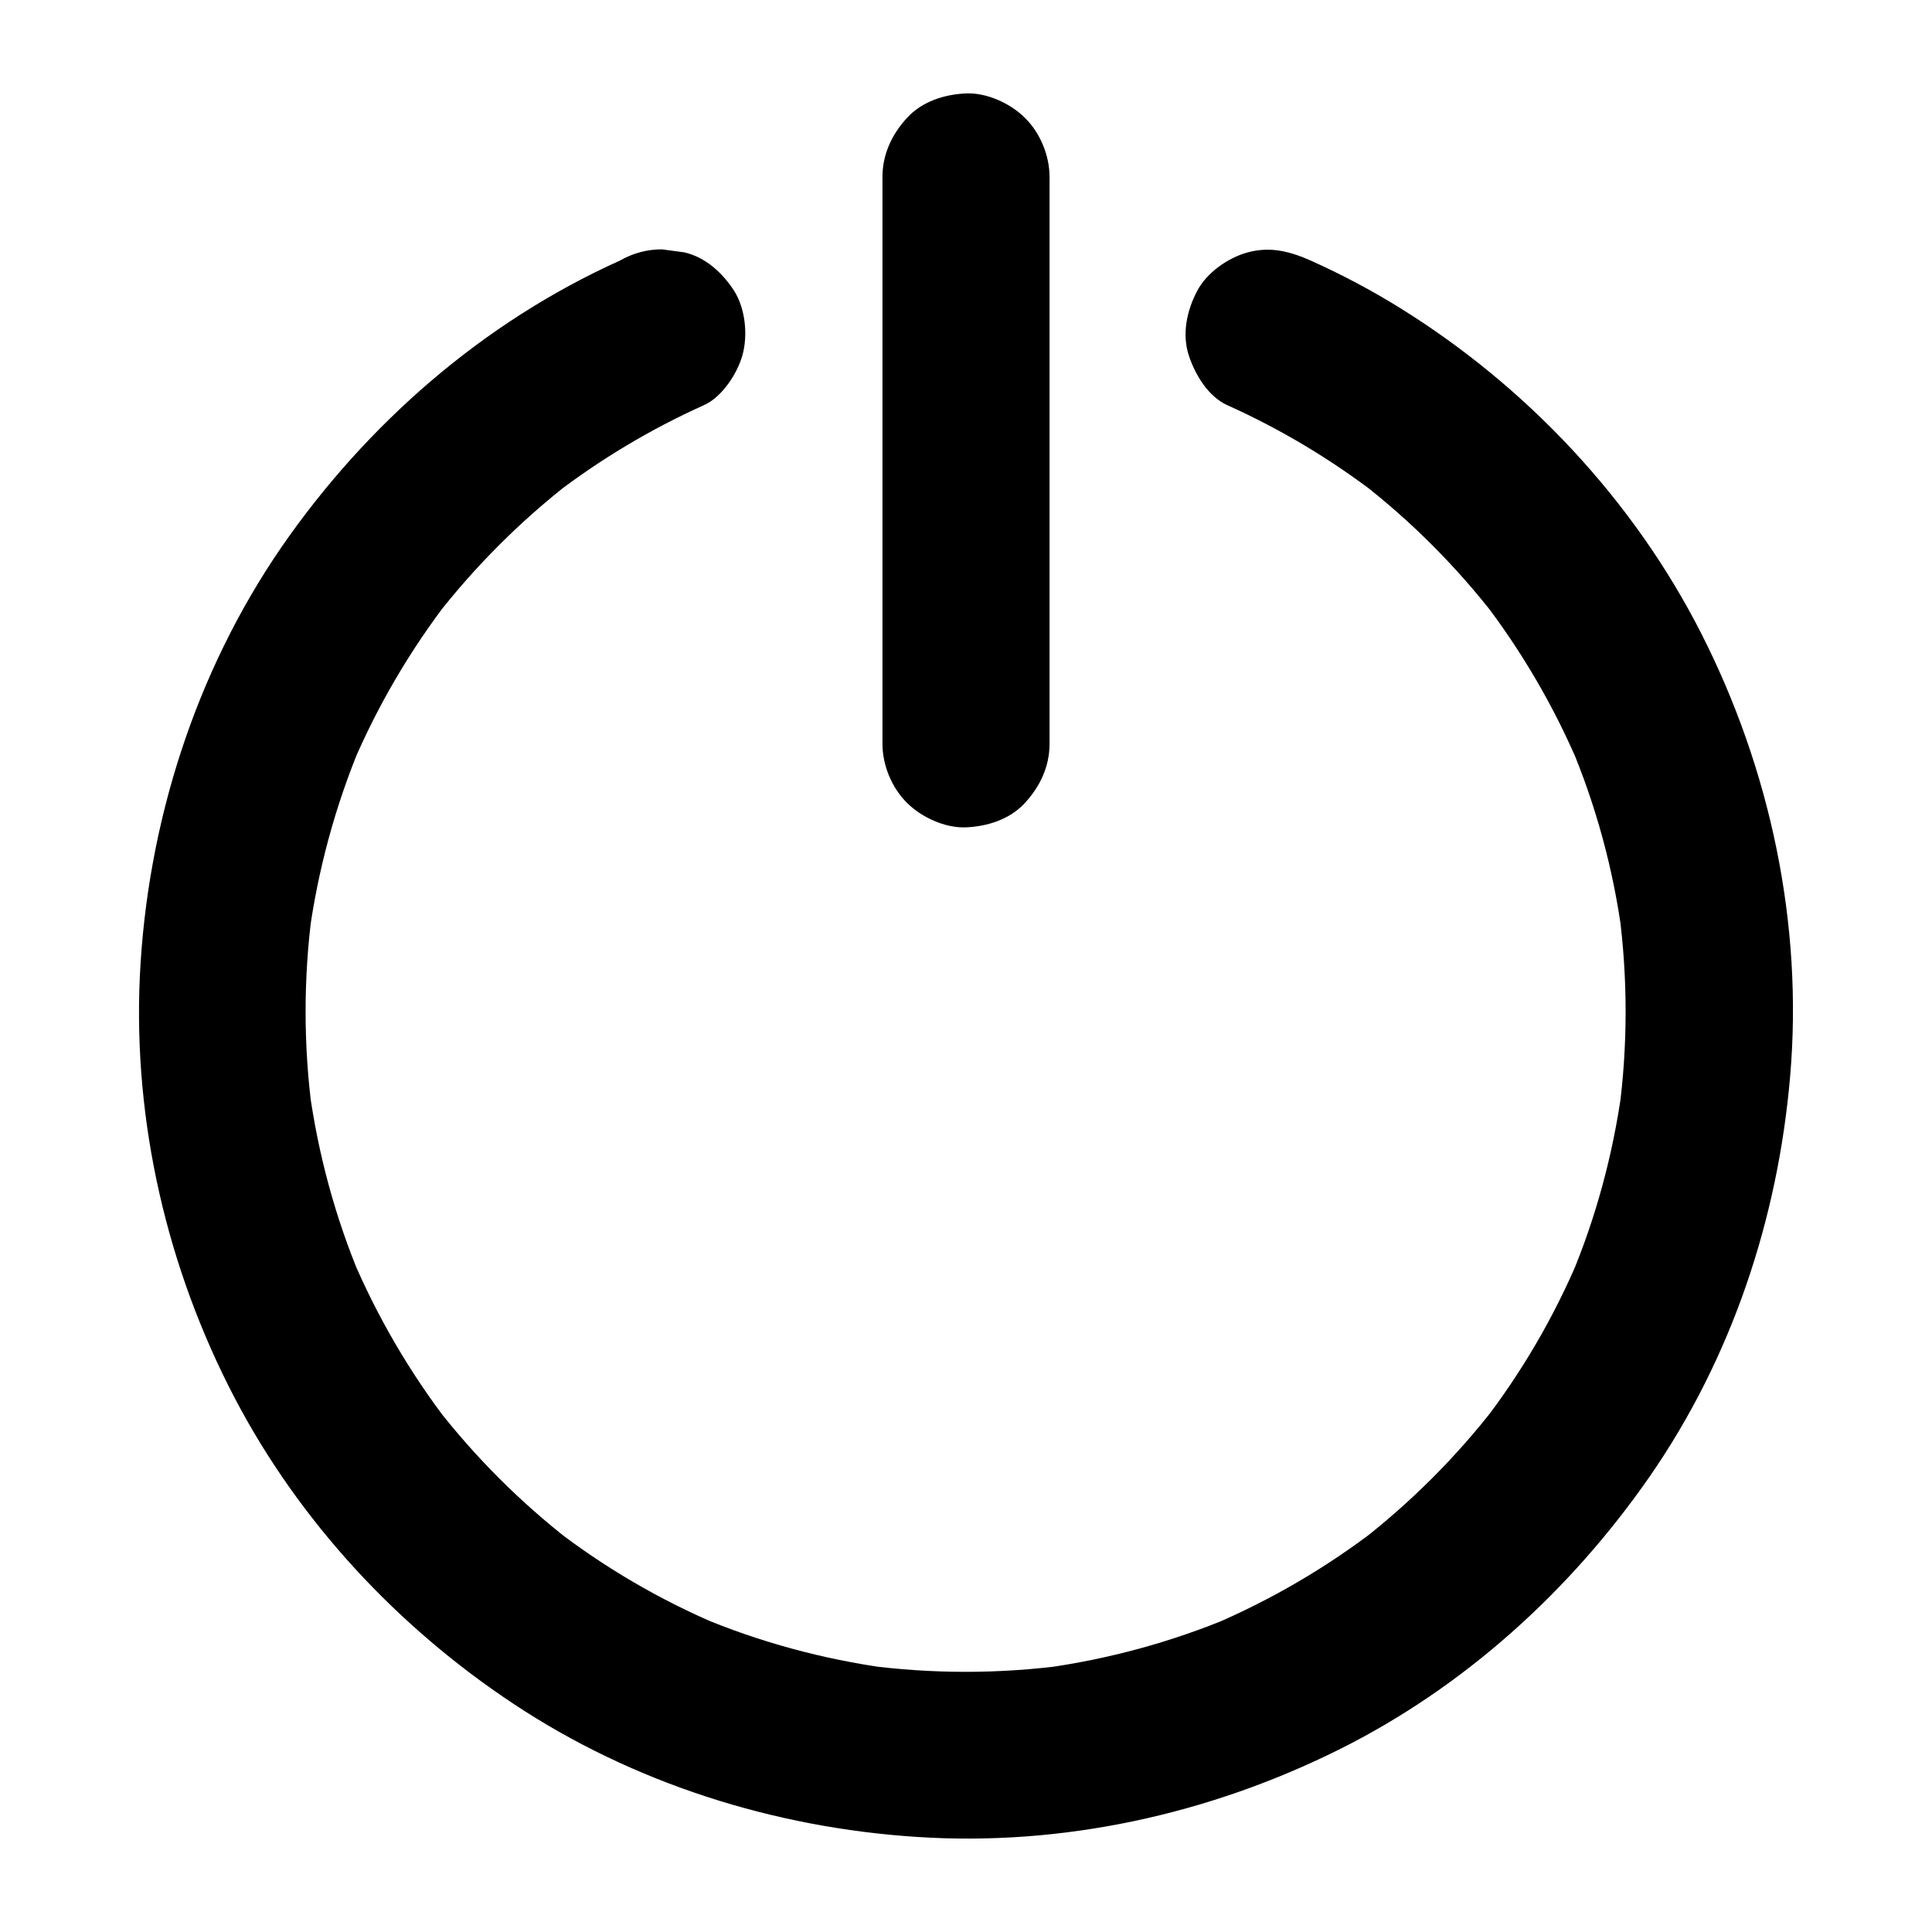
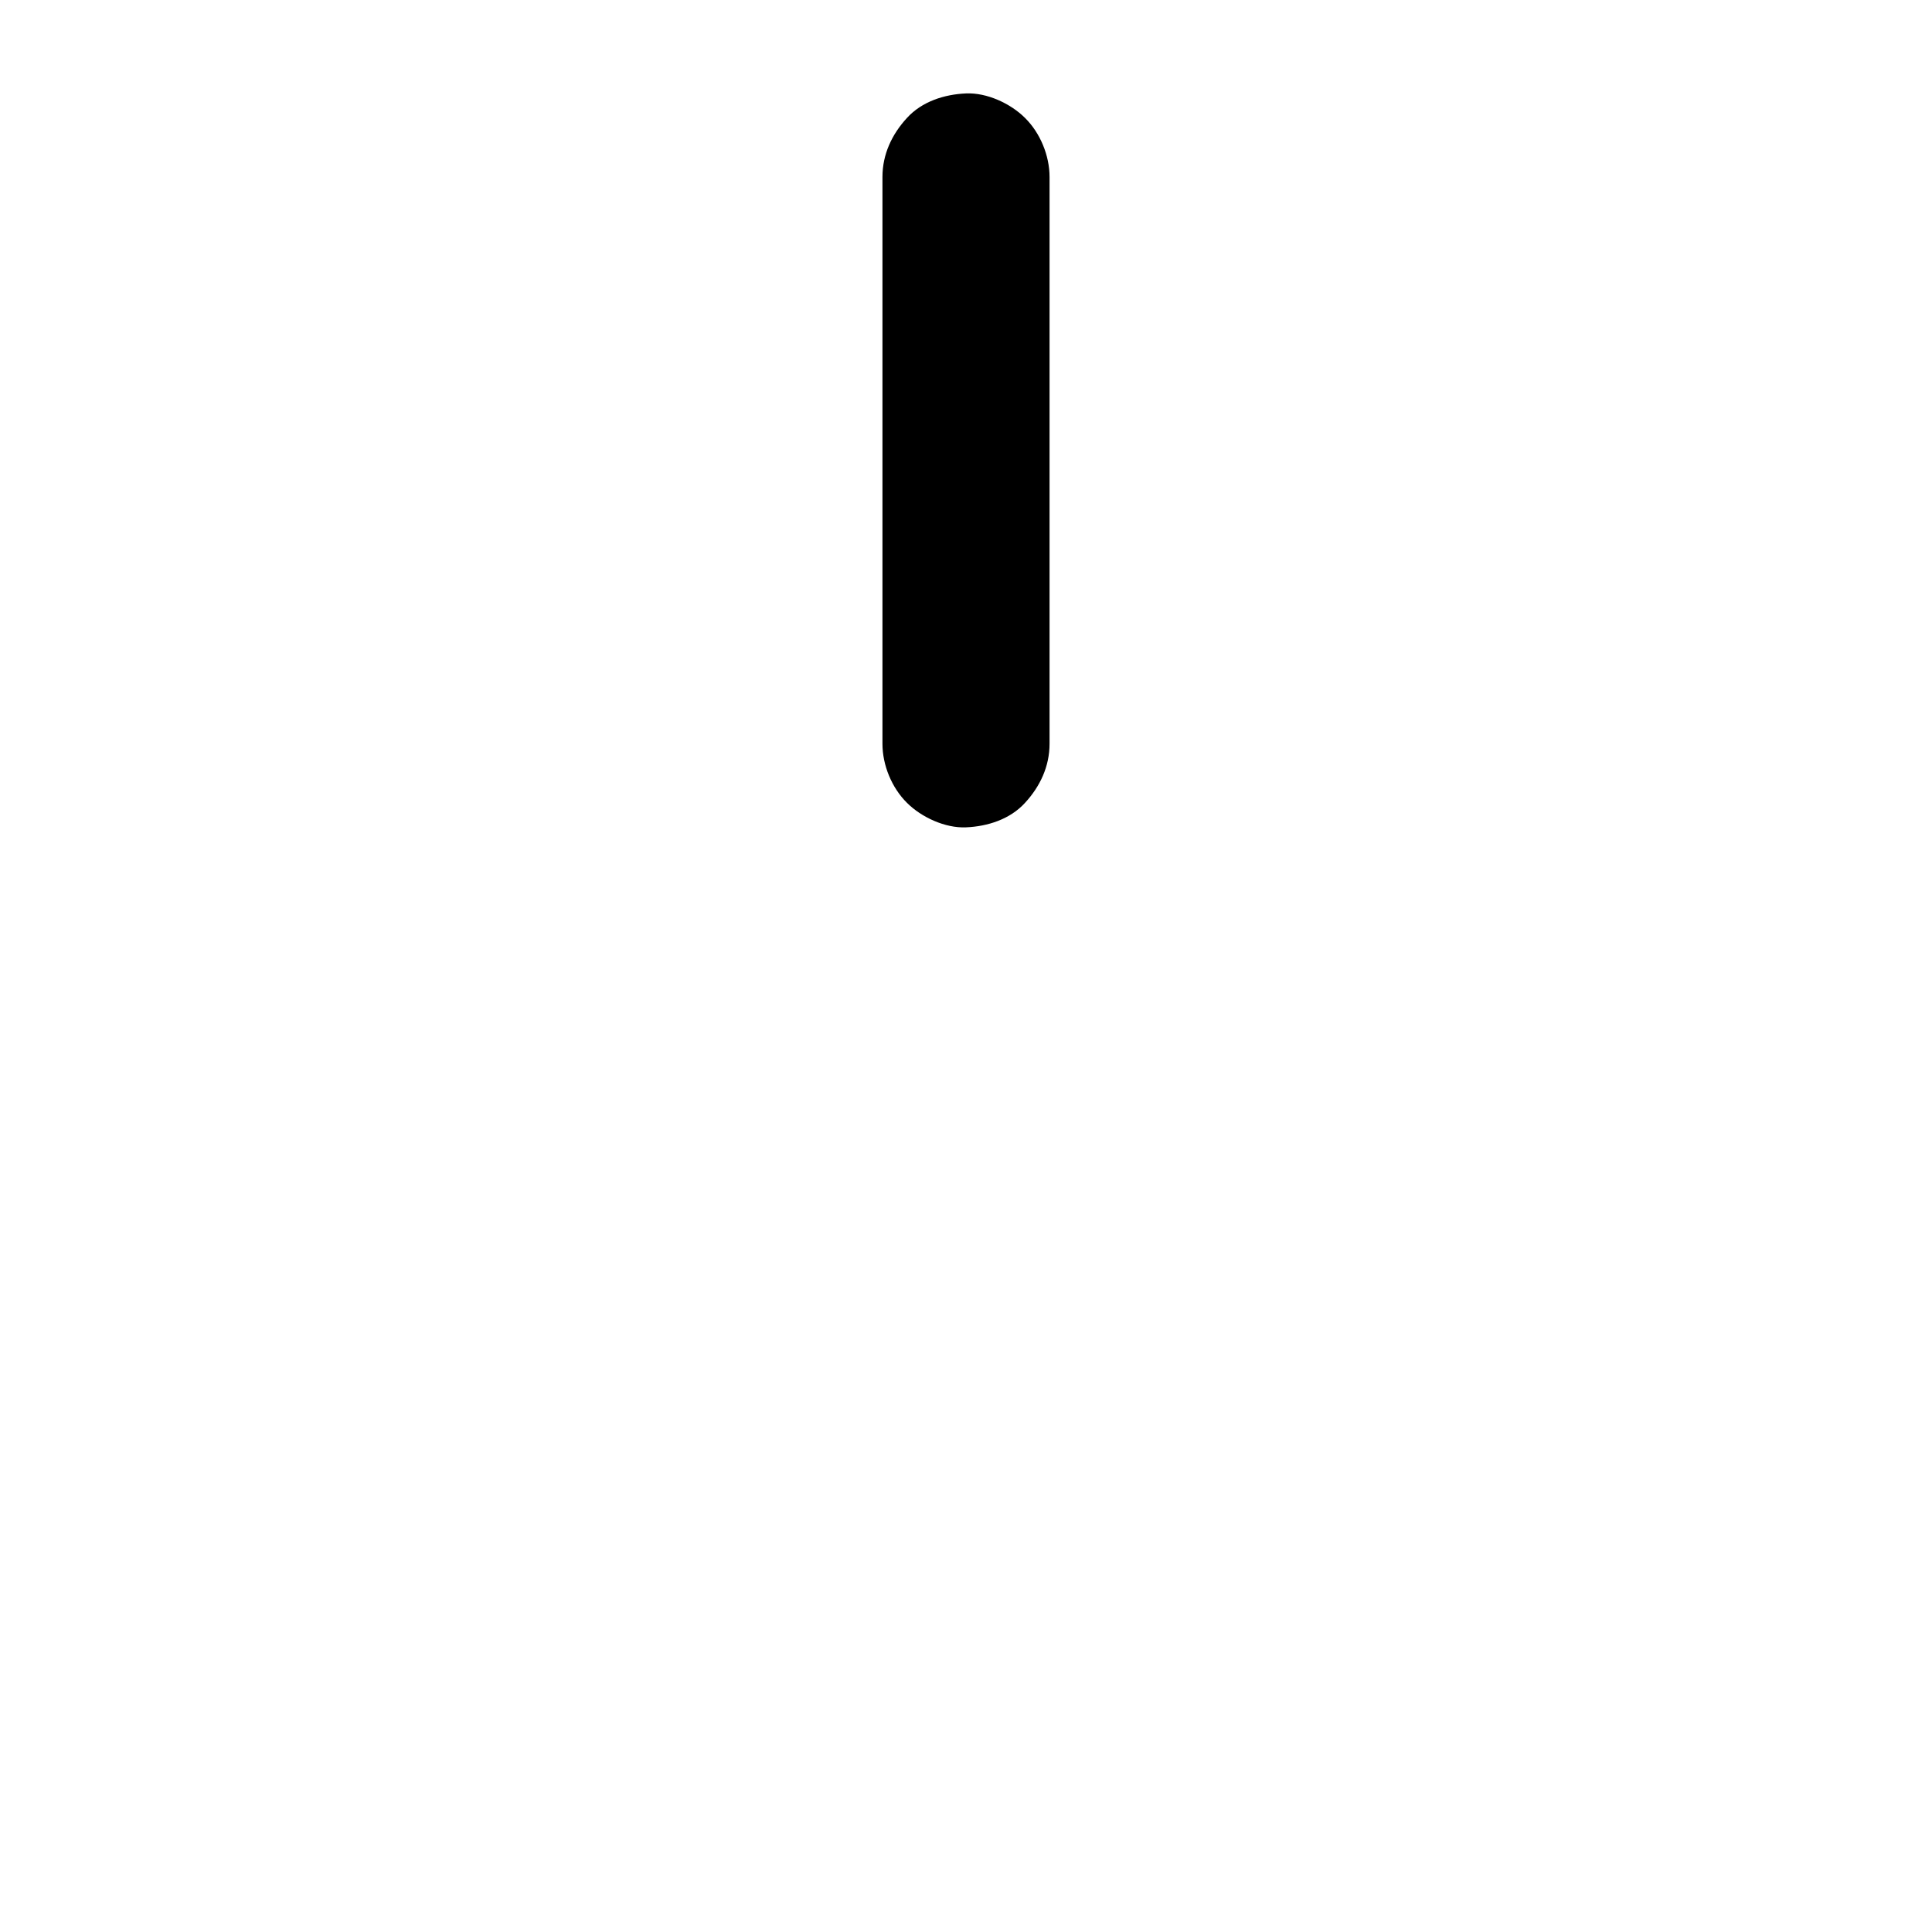
<svg xmlns="http://www.w3.org/2000/svg" fill="#000000" width="800px" height="800px" version="1.1" viewBox="144 144 512 512">
  <g>
-     <path d="m469.22 251.36c14.219 6.394 27.602 14.414 39.949 23.91-1.477-1.133-3-2.312-4.477-3.445 13.332 10.332 25.289 22.336 35.621 35.672-1.133-1.477-2.312-3-3.445-4.477 10.383 13.48 18.941 28.191 25.586 43.789-0.738-1.77-1.477-3.543-2.215-5.266 6.742 16.039 11.316 32.867 13.629 50.086-0.246-1.969-0.543-3.938-0.789-5.902 2.312 17.613 2.312 35.426-0.051 53.039 0.246-1.969 0.543-3.938 0.789-5.902-2.363 17.121-6.887 33.852-13.578 49.742 0.738-1.77 1.477-3.543 2.215-5.266-6.641 15.742-15.301 30.555-25.781 44.082 1.133-1.477 2.312-3 3.445-4.477-10.281 13.234-22.188 25.141-35.426 35.426 1.477-1.133 3-2.312 4.477-3.445-13.531 10.43-28.34 19.09-44.082 25.781 1.77-0.738 3.543-1.477 5.266-2.215-15.941 6.691-32.668 11.219-49.742 13.578 1.969-0.246 3.938-0.543 5.902-0.789-17.664 2.363-35.57 2.363-53.234 0 1.969 0.246 3.938 0.543 5.902 0.789-17.121-2.363-33.852-6.887-49.742-13.578 1.77 0.738 3.543 1.477 5.266 2.215-15.742-6.641-30.555-15.301-44.082-25.781 1.477 1.133 3 2.312 4.477 3.445-13.234-10.281-25.141-22.188-35.426-35.426 1.133 1.477 2.312 3 3.445 4.477-10.43-13.531-19.09-28.34-25.781-44.082 0.738 1.77 1.477 3.543 2.215 5.266-6.691-15.941-11.219-32.668-13.578-49.742 0.246 1.969 0.543 3.938 0.789 5.902-2.363-17.613-2.363-35.426-0.051-53.039-0.246 1.969-0.543 3.938-0.789 5.902 2.363-17.219 6.938-34.047 13.629-50.086-0.738 1.77-1.477 3.543-2.215 5.266 6.641-15.645 15.254-30.355 25.586-43.789-1.133 1.477-2.312 3-3.445 4.477 10.332-13.332 22.289-25.289 35.621-35.672-1.477 1.133-3 2.312-4.477 3.445 12.348-9.496 25.73-17.516 39.949-23.91 4.773-2.117 8.855-8.414 10.184-13.234 1.477-5.312 0.789-12.348-2.215-17.074-3.051-4.723-7.578-8.906-13.234-10.184-1.969-0.246-3.938-0.543-5.902-0.789-3.984 0-7.723 1.031-11.168 3-36.262 16.336-67.109 43.297-89.645 75.914-22.922 33.363-35.617 73.414-37.535 113.81-1.77 38.574 7.231 77.391 25.094 111.59 17.172 32.816 43.148 60.762 73.996 81.18 31.684 21.008 68.93 32.766 106.77 35.227 38.574 2.559 77.391-5.953 111.88-23.125 33.113-16.48 61.254-41.969 82.312-72.273 21.746-31.34 34.047-68.289 37.293-106.12 3.492-40.441-5.266-81.477-23.617-117.54-17.957-35.277-46.25-65.336-79.801-86.148-7.527-4.676-15.352-8.809-23.418-12.449-5.609-2.508-10.922-3.938-17.074-2.215-5.117 1.426-10.727 5.363-13.234 10.184-2.707 5.117-4.082 11.367-2.215 17.074 1.668 5.066 5.062 10.824 10.18 13.184z" />
    <path d="m377.86 190.9v50.727 80.887 18.598c0 5.656 2.461 11.66 6.496 15.645 3.836 3.836 10.137 6.742 15.645 6.496 5.707-0.246 11.66-2.117 15.645-6.496 3.984-4.328 6.496-9.645 6.496-15.645v-50.727-80.887-18.598c0-5.656-2.461-11.66-6.496-15.645-3.84-3.84-10.137-6.742-15.645-6.496-5.707 0.246-11.66 2.117-15.645 6.496-3.988 4.328-6.496 9.641-6.496 15.645z" />
  </g>
</svg>